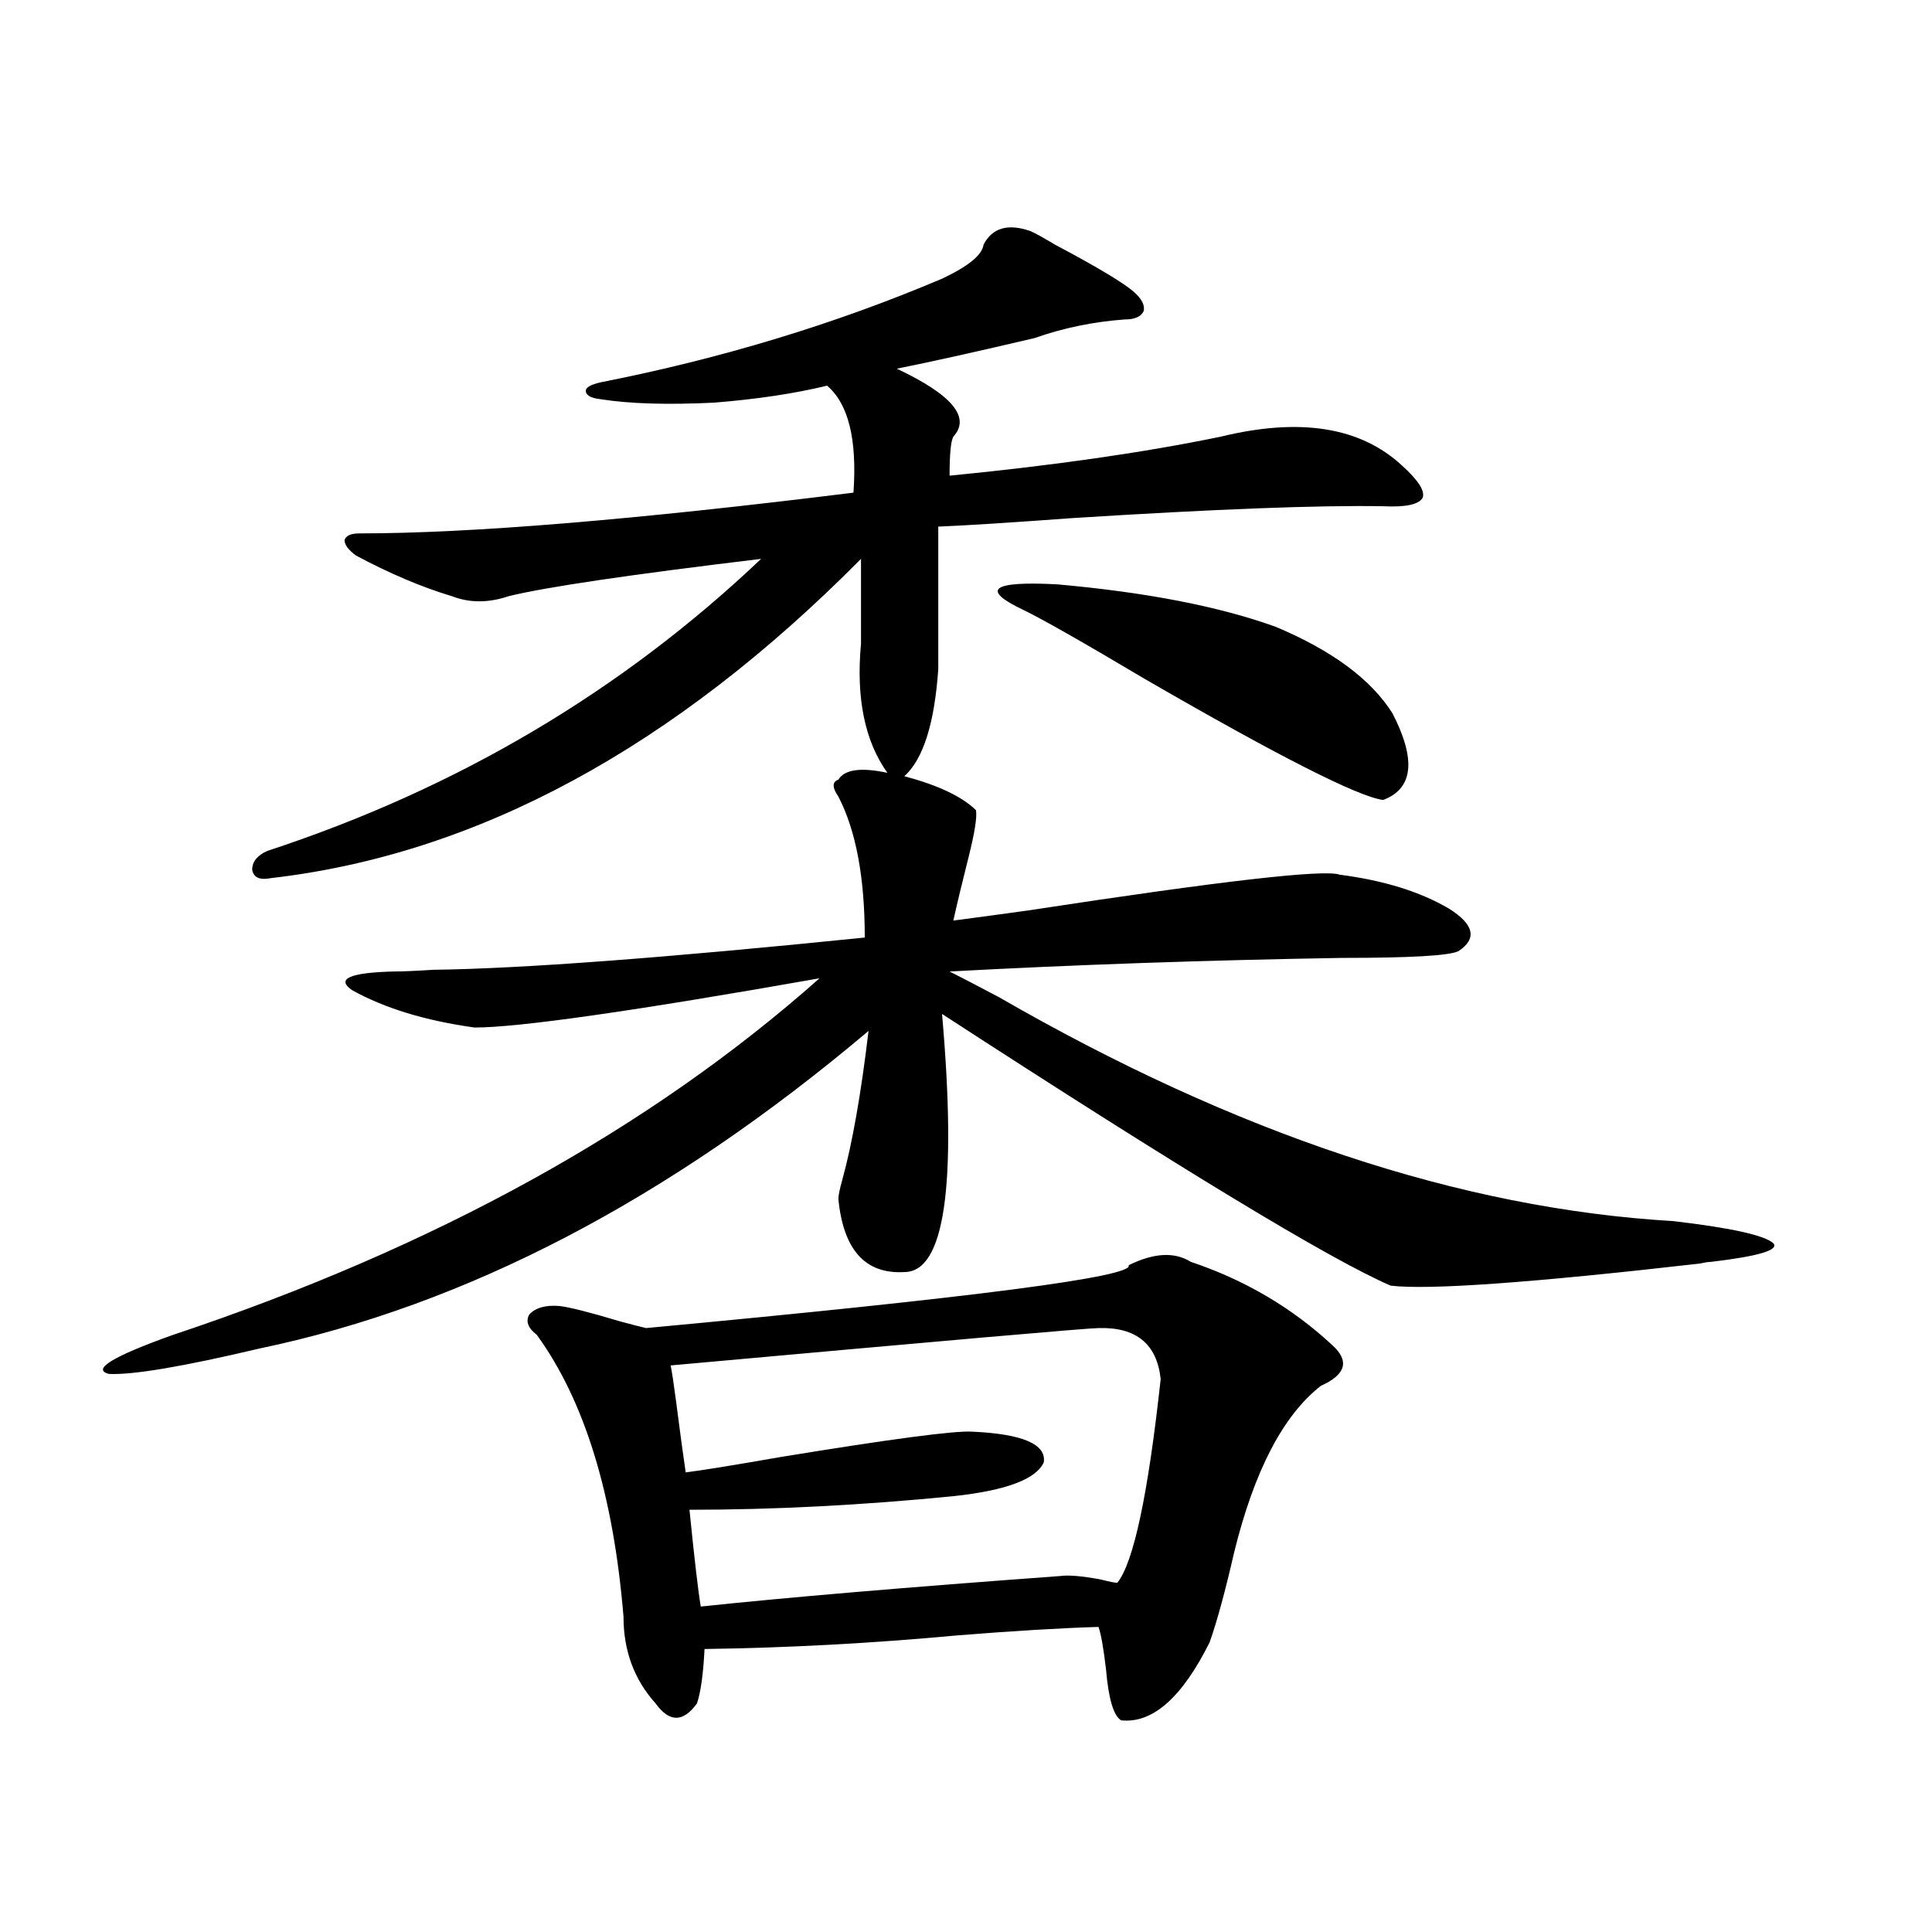
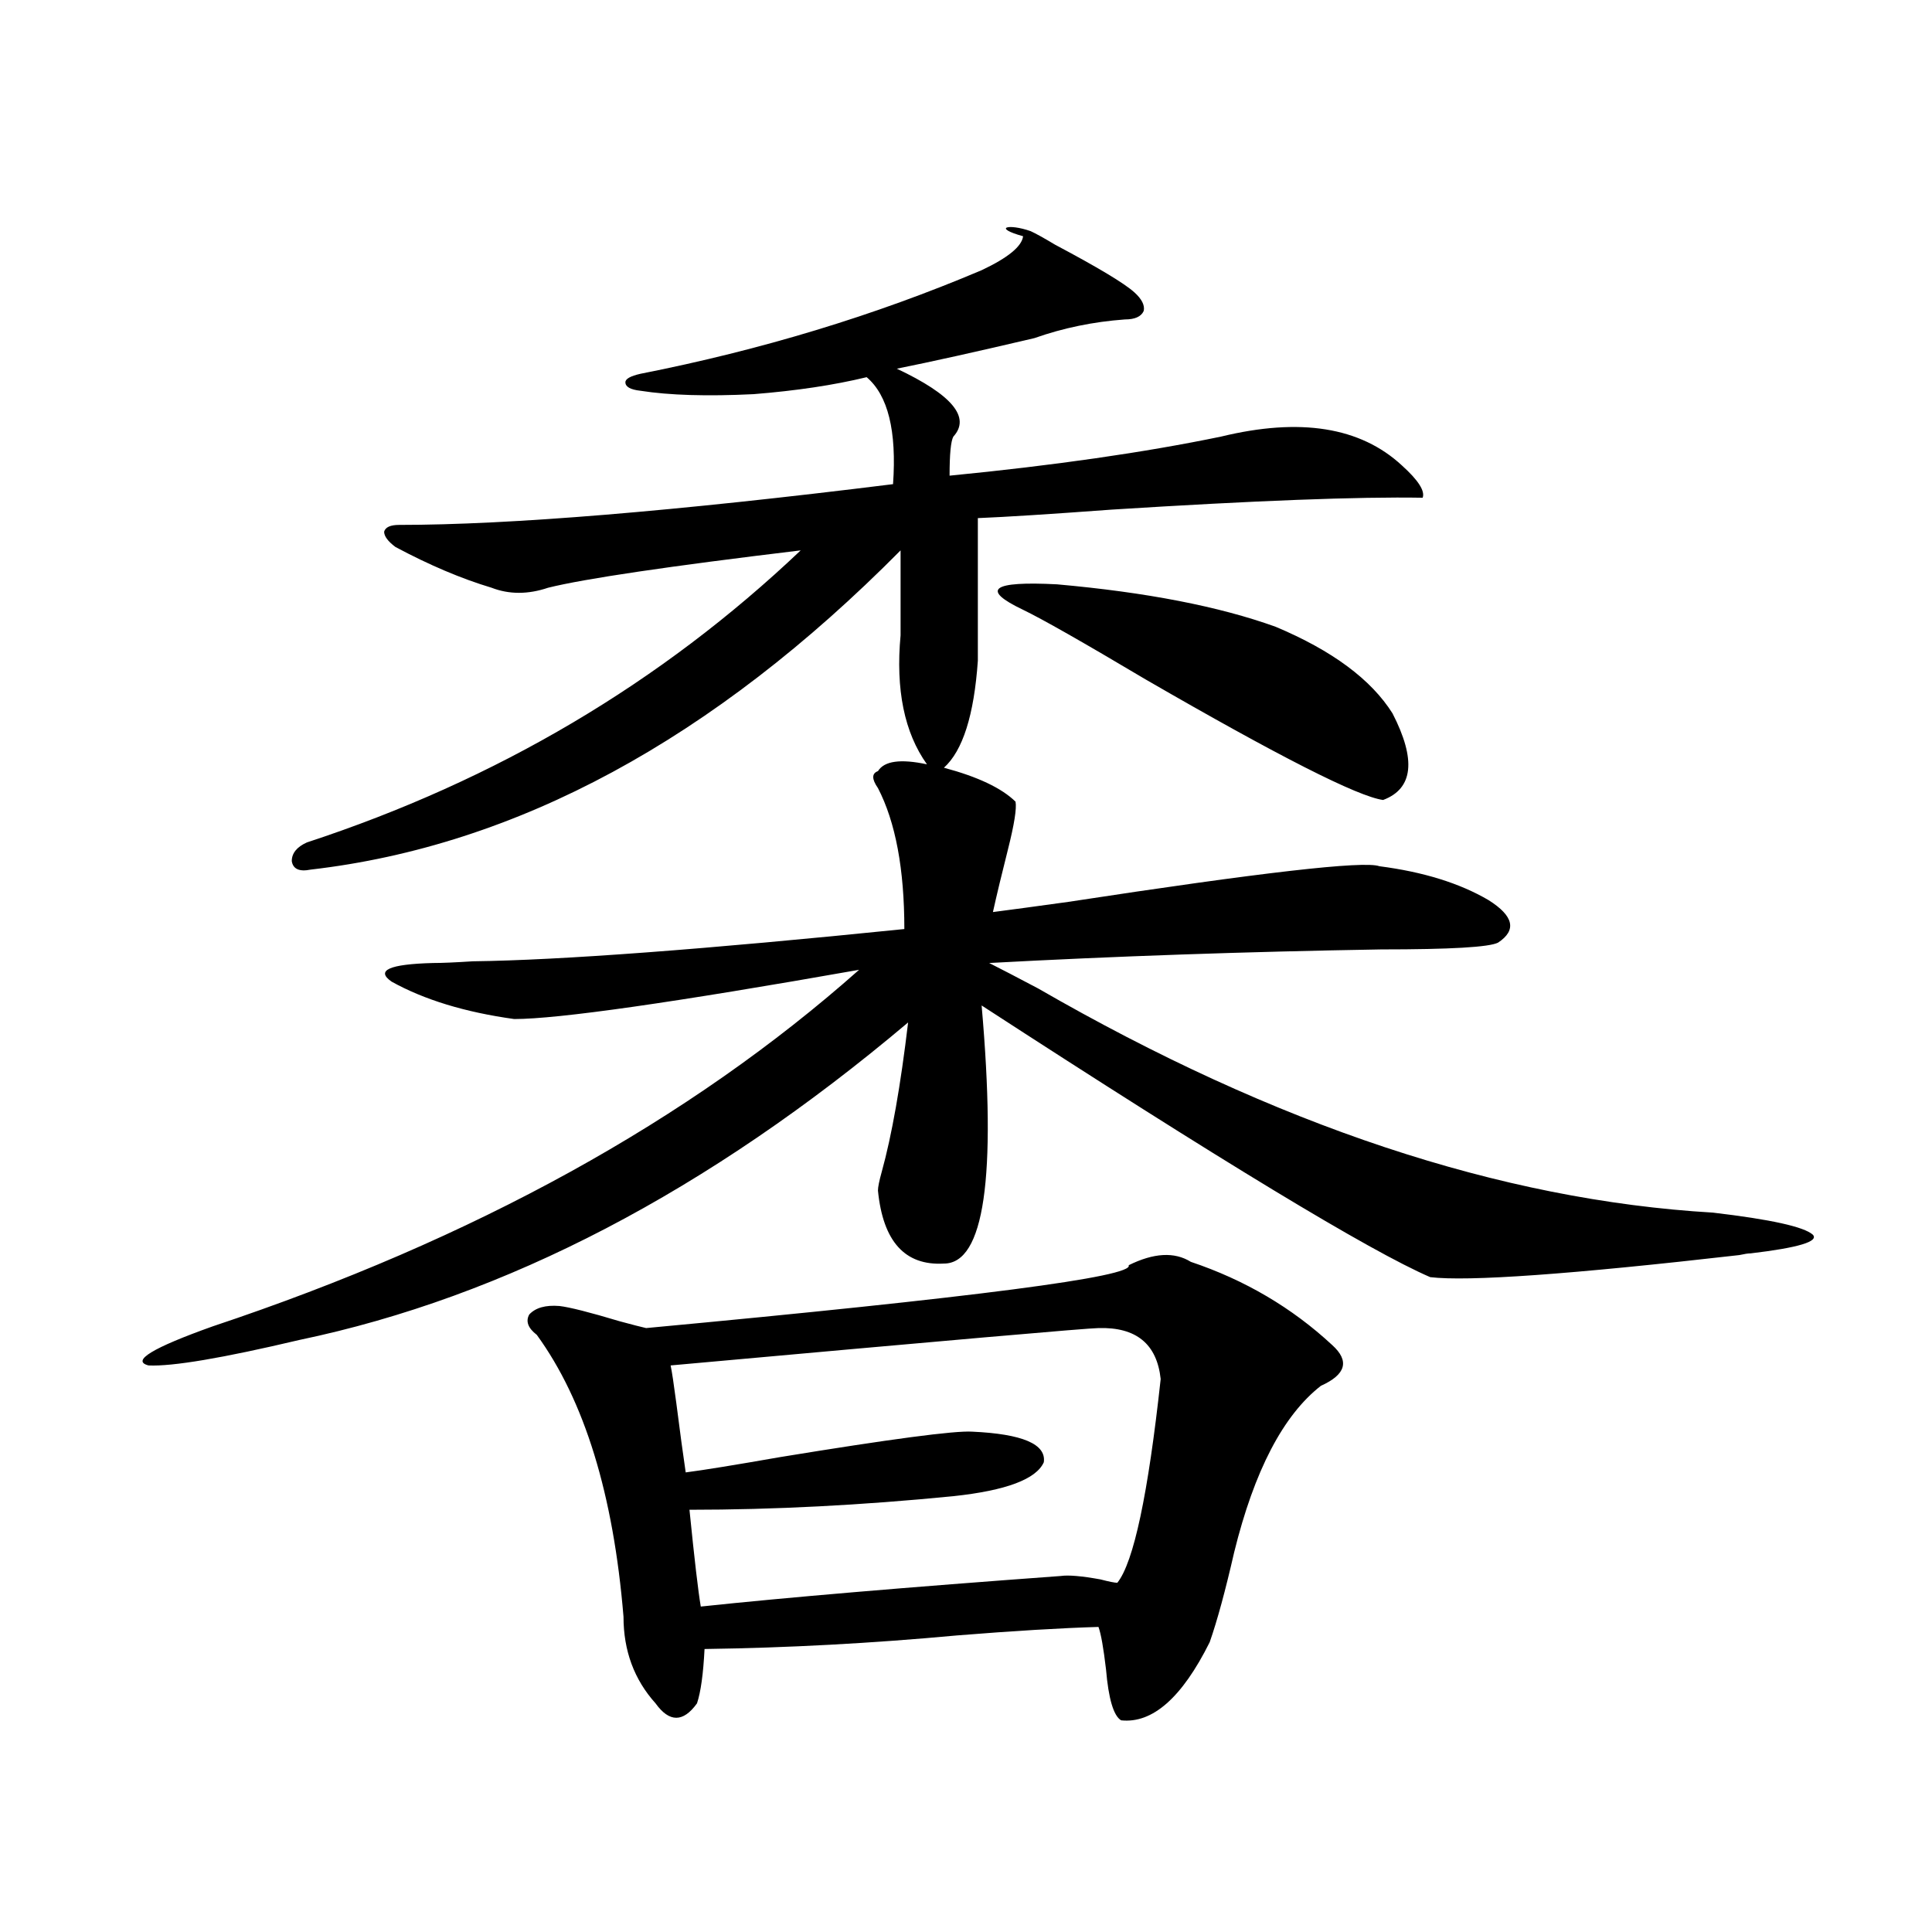
<svg xmlns="http://www.w3.org/2000/svg" version="1.1" id="图层_1" x="0px" y="0px" width="1000px" height="1000px" viewBox="0 0 1000 1000" enable-background="new 0 0 1000 1000" xml:space="preserve">
-   <path d="M533.45,119.637c2.592,1.181,6.829,3.516,12.683,7.031c22.104,11.728,35.762,19.927,40.975,24.609  c3.902,3.516,5.519,6.743,4.878,9.668c-1.311,2.938-4.558,4.395-9.756,4.395c-16.265,1.181-31.874,4.395-46.828,9.668  c-29.923,7.031-53.657,12.305-71.218,15.82c28.612,13.485,38.368,25.2,29.268,35.156c-1.311,2.349-1.951,9.091-1.951,20.215  c53.978-5.273,100.806-12.003,140.484-20.215c40.975-9.956,72.193-4.972,93.656,14.941c8.445,7.622,12.027,13.184,10.731,16.699  c-1.951,3.516-8.78,4.985-20.487,4.395c-33.17-0.577-86.827,1.47-160.972,6.152c-31.874,2.349-54.968,3.817-69.267,4.395v73.828  c-1.951,28.125-7.805,46.582-17.561,55.371c17.561,4.696,29.908,10.547,37.072,17.578c0.641,3.516-0.655,11.728-3.902,24.609  c-3.262,12.896-5.854,23.73-7.805,32.52c9.101-1.167,22.104-2.925,39.023-5.273c99.51-15.229,153.167-21.382,160.972-18.457  c22.759,2.938,41.615,8.789,56.584,17.578c13.003,8.212,14.634,15.532,4.878,21.973c-4.558,2.349-24.725,3.516-60.486,3.516  c-70.242,1.181-137.893,3.516-202.922,7.031c5.854,2.938,14.299,7.333,25.365,13.184c122.924,70.903,239.339,109.575,349.26,116.016  c29.908,3.516,47.148,7.333,51.706,11.426c3.247,3.516-7.484,6.743-32.194,9.668c-1.311,0-3.262,0.302-5.854,0.879  c-87.162,9.97-140.484,13.774-159.996,11.426c-31.219-13.472-108.625-60.343-232.189-140.625  c7.805,89.071,1.296,133.594-19.512,133.594c-20.167,1.181-31.554-11.426-34.146-37.793c0-1.758,0.641-4.972,1.951-9.668  c5.198-18.745,9.756-44.522,13.658-77.344c-103.412,87.313-208.455,142.095-315.114,164.355  c-39.679,9.38-65.699,13.774-78.047,13.184c-9.115-2.335,1.951-9.077,33.17-20.215c135.271-45.112,246.823-106.636,334.626-184.57  c-96.263,17.001-155.773,25.488-178.532,25.488c-25.365-3.516-46.508-9.956-63.413-19.336c-8.46-5.851-1.311-9.077,21.463-9.668  c4.543,0,11.372-0.288,20.487-0.879c45.518-0.577,119.997-6.152,223.409-16.699c0-31.05-4.558-55.371-13.658-72.949  c-3.262-4.683-3.262-7.608,0-8.789c3.247-5.273,11.707-6.44,25.365-3.516c-11.707-16.397-16.265-38.672-13.658-66.797v-43.945  c-96.918,97.86-198.699,152.93-305.358,165.234c-5.854,1.181-9.115-0.288-9.756-4.395c0-4.093,2.592-7.319,7.805-9.668  c98.199-32.218,183.41-82.617,255.604-151.172c-68.291,8.212-111.872,14.653-130.729,19.336c-10.411,3.516-20.167,3.516-29.268,0  c-15.609-4.683-32.194-11.714-49.755-21.094c-3.902-2.925-5.854-5.562-5.854-7.91c0.641-2.335,3.247-3.516,7.805-3.516  c57.225,0,142.436-7.031,255.604-21.094c1.951-27.534-2.606-45.991-13.658-55.371c-16.92,4.106-36.432,7.031-58.535,8.789  c-24.069,1.181-43.581,0.591-58.535-1.758c-5.213-0.577-7.805-2.046-7.805-4.395c0-1.758,2.592-3.214,7.805-4.395  c62.438-12.305,121.293-30.171,176.581-53.613c13.658-6.44,20.808-12.305,21.463-17.578  C513.604,117.879,521.743,115.544,533.45,119.637z M616.375,653.133c27.957,9.38,52.347,23.73,73.169,43.066  c9.101,8.212,7.149,15.243-5.854,21.094c-19.512,15.243-34.48,43.945-44.877,86.133c-4.558,19.913-8.78,35.444-12.683,46.582  c-14.313,28.702-29.603,42.188-45.853,40.43c-3.902-2.349-6.509-11.138-7.805-26.367c-1.311-11.138-2.606-18.457-3.902-21.973  c-19.512,0.577-43.901,2.046-73.169,4.395c-44.236,4.093-87.803,6.44-130.729,7.031c-0.655,12.882-1.951,22.261-3.902,28.125  c-7.164,9.956-14.313,9.956-21.463,0c-11.066-12.305-16.585-27.246-16.585-44.824c-5.213-63.281-20.167-111.909-44.877-145.898  c-4.558-3.516-5.854-7.031-3.902-10.547c3.247-3.516,8.445-4.972,15.609-4.395c5.198,0.591,15.609,3.228,31.219,7.91  c6.494,1.758,11.052,2.938,13.658,3.516c169.752-15.82,252.997-26.655,249.75-32.52C597.184,648.45,607.915,647.859,616.375,653.133  z M568.571,687.41c-5.213,0-79.022,6.454-221.458,19.336c0.641,2.938,1.616,9.38,2.927,19.336  c1.951,15.243,3.567,27.246,4.878,36.035c9.101-1.167,25.365-3.804,48.779-7.91c57.225-9.366,90.395-13.761,99.51-13.184  c26.006,1.181,38.368,6.454,37.072,15.82c-3.902,8.789-19.512,14.653-46.828,17.578c-47.483,4.696-93.016,7.031-136.582,7.031  c2.592,25.79,4.543,42.476,5.854,50.098c44.222-4.696,106.339-9.97,186.337-15.82c3.902-0.577,10.731,0,20.487,1.758  c4.543,1.181,7.47,1.758,8.78,1.758c8.445-10.547,15.93-45.703,22.438-105.469C598.814,695.622,588.083,686.833,568.571,687.41z   M529.548,315.633c-22.118-10.547-16.265-14.941,17.561-13.184c46.173,4.106,83.9,11.426,113.168,21.973  c29.268,12.305,49.42,27.246,60.486,44.824c12.348,24.032,10.731,38.974-4.878,44.824c-13.018-1.758-53.992-22.55-122.924-62.402  C560.432,332.332,539.304,320.329,529.548,315.633z" />
+   <path d="M533.45,119.637c2.592,1.181,6.829,3.516,12.683,7.031c22.104,11.728,35.762,19.927,40.975,24.609  c3.902,3.516,5.519,6.743,4.878,9.668c-1.311,2.938-4.558,4.395-9.756,4.395c-16.265,1.181-31.874,4.395-46.828,9.668  c-29.923,7.031-53.657,12.305-71.218,15.82c28.612,13.485,38.368,25.2,29.268,35.156c-1.311,2.349-1.951,9.091-1.951,20.215  c53.978-5.273,100.806-12.003,140.484-20.215c40.975-9.956,72.193-4.972,93.656,14.941c8.445,7.622,12.027,13.184,10.731,16.699  c-33.17-0.577-86.827,1.47-160.972,6.152c-31.874,2.349-54.968,3.817-69.267,4.395v73.828  c-1.951,28.125-7.805,46.582-17.561,55.371c17.561,4.696,29.908,10.547,37.072,17.578c0.641,3.516-0.655,11.728-3.902,24.609  c-3.262,12.896-5.854,23.73-7.805,32.52c9.101-1.167,22.104-2.925,39.023-5.273c99.51-15.229,153.167-21.382,160.972-18.457  c22.759,2.938,41.615,8.789,56.584,17.578c13.003,8.212,14.634,15.532,4.878,21.973c-4.558,2.349-24.725,3.516-60.486,3.516  c-70.242,1.181-137.893,3.516-202.922,7.031c5.854,2.938,14.299,7.333,25.365,13.184c122.924,70.903,239.339,109.575,349.26,116.016  c29.908,3.516,47.148,7.333,51.706,11.426c3.247,3.516-7.484,6.743-32.194,9.668c-1.311,0-3.262,0.302-5.854,0.879  c-87.162,9.97-140.484,13.774-159.996,11.426c-31.219-13.472-108.625-60.343-232.189-140.625  c7.805,89.071,1.296,133.594-19.512,133.594c-20.167,1.181-31.554-11.426-34.146-37.793c0-1.758,0.641-4.972,1.951-9.668  c5.198-18.745,9.756-44.522,13.658-77.344c-103.412,87.313-208.455,142.095-315.114,164.355  c-39.679,9.38-65.699,13.774-78.047,13.184c-9.115-2.335,1.951-9.077,33.17-20.215c135.271-45.112,246.823-106.636,334.626-184.57  c-96.263,17.001-155.773,25.488-178.532,25.488c-25.365-3.516-46.508-9.956-63.413-19.336c-8.46-5.851-1.311-9.077,21.463-9.668  c4.543,0,11.372-0.288,20.487-0.879c45.518-0.577,119.997-6.152,223.409-16.699c0-31.05-4.558-55.371-13.658-72.949  c-3.262-4.683-3.262-7.608,0-8.789c3.247-5.273,11.707-6.44,25.365-3.516c-11.707-16.397-16.265-38.672-13.658-66.797v-43.945  c-96.918,97.86-198.699,152.93-305.358,165.234c-5.854,1.181-9.115-0.288-9.756-4.395c0-4.093,2.592-7.319,7.805-9.668  c98.199-32.218,183.41-82.617,255.604-151.172c-68.291,8.212-111.872,14.653-130.729,19.336c-10.411,3.516-20.167,3.516-29.268,0  c-15.609-4.683-32.194-11.714-49.755-21.094c-3.902-2.925-5.854-5.562-5.854-7.91c0.641-2.335,3.247-3.516,7.805-3.516  c57.225,0,142.436-7.031,255.604-21.094c1.951-27.534-2.606-45.991-13.658-55.371c-16.92,4.106-36.432,7.031-58.535,8.789  c-24.069,1.181-43.581,0.591-58.535-1.758c-5.213-0.577-7.805-2.046-7.805-4.395c0-1.758,2.592-3.214,7.805-4.395  c62.438-12.305,121.293-30.171,176.581-53.613c13.658-6.44,20.808-12.305,21.463-17.578  C513.604,117.879,521.743,115.544,533.45,119.637z M616.375,653.133c27.957,9.38,52.347,23.73,73.169,43.066  c9.101,8.212,7.149,15.243-5.854,21.094c-19.512,15.243-34.48,43.945-44.877,86.133c-4.558,19.913-8.78,35.444-12.683,46.582  c-14.313,28.702-29.603,42.188-45.853,40.43c-3.902-2.349-6.509-11.138-7.805-26.367c-1.311-11.138-2.606-18.457-3.902-21.973  c-19.512,0.577-43.901,2.046-73.169,4.395c-44.236,4.093-87.803,6.44-130.729,7.031c-0.655,12.882-1.951,22.261-3.902,28.125  c-7.164,9.956-14.313,9.956-21.463,0c-11.066-12.305-16.585-27.246-16.585-44.824c-5.213-63.281-20.167-111.909-44.877-145.898  c-4.558-3.516-5.854-7.031-3.902-10.547c3.247-3.516,8.445-4.972,15.609-4.395c5.198,0.591,15.609,3.228,31.219,7.91  c6.494,1.758,11.052,2.938,13.658,3.516c169.752-15.82,252.997-26.655,249.75-32.52C597.184,648.45,607.915,647.859,616.375,653.133  z M568.571,687.41c-5.213,0-79.022,6.454-221.458,19.336c0.641,2.938,1.616,9.38,2.927,19.336  c1.951,15.243,3.567,27.246,4.878,36.035c9.101-1.167,25.365-3.804,48.779-7.91c57.225-9.366,90.395-13.761,99.51-13.184  c26.006,1.181,38.368,6.454,37.072,15.82c-3.902,8.789-19.512,14.653-46.828,17.578c-47.483,4.696-93.016,7.031-136.582,7.031  c2.592,25.79,4.543,42.476,5.854,50.098c44.222-4.696,106.339-9.97,186.337-15.82c3.902-0.577,10.731,0,20.487,1.758  c4.543,1.181,7.47,1.758,8.78,1.758c8.445-10.547,15.93-45.703,22.438-105.469C598.814,695.622,588.083,686.833,568.571,687.41z   M529.548,315.633c-22.118-10.547-16.265-14.941,17.561-13.184c46.173,4.106,83.9,11.426,113.168,21.973  c29.268,12.305,49.42,27.246,60.486,44.824c12.348,24.032,10.731,38.974-4.878,44.824c-13.018-1.758-53.992-22.55-122.924-62.402  C560.432,332.332,539.304,320.329,529.548,315.633z" />
</svg>